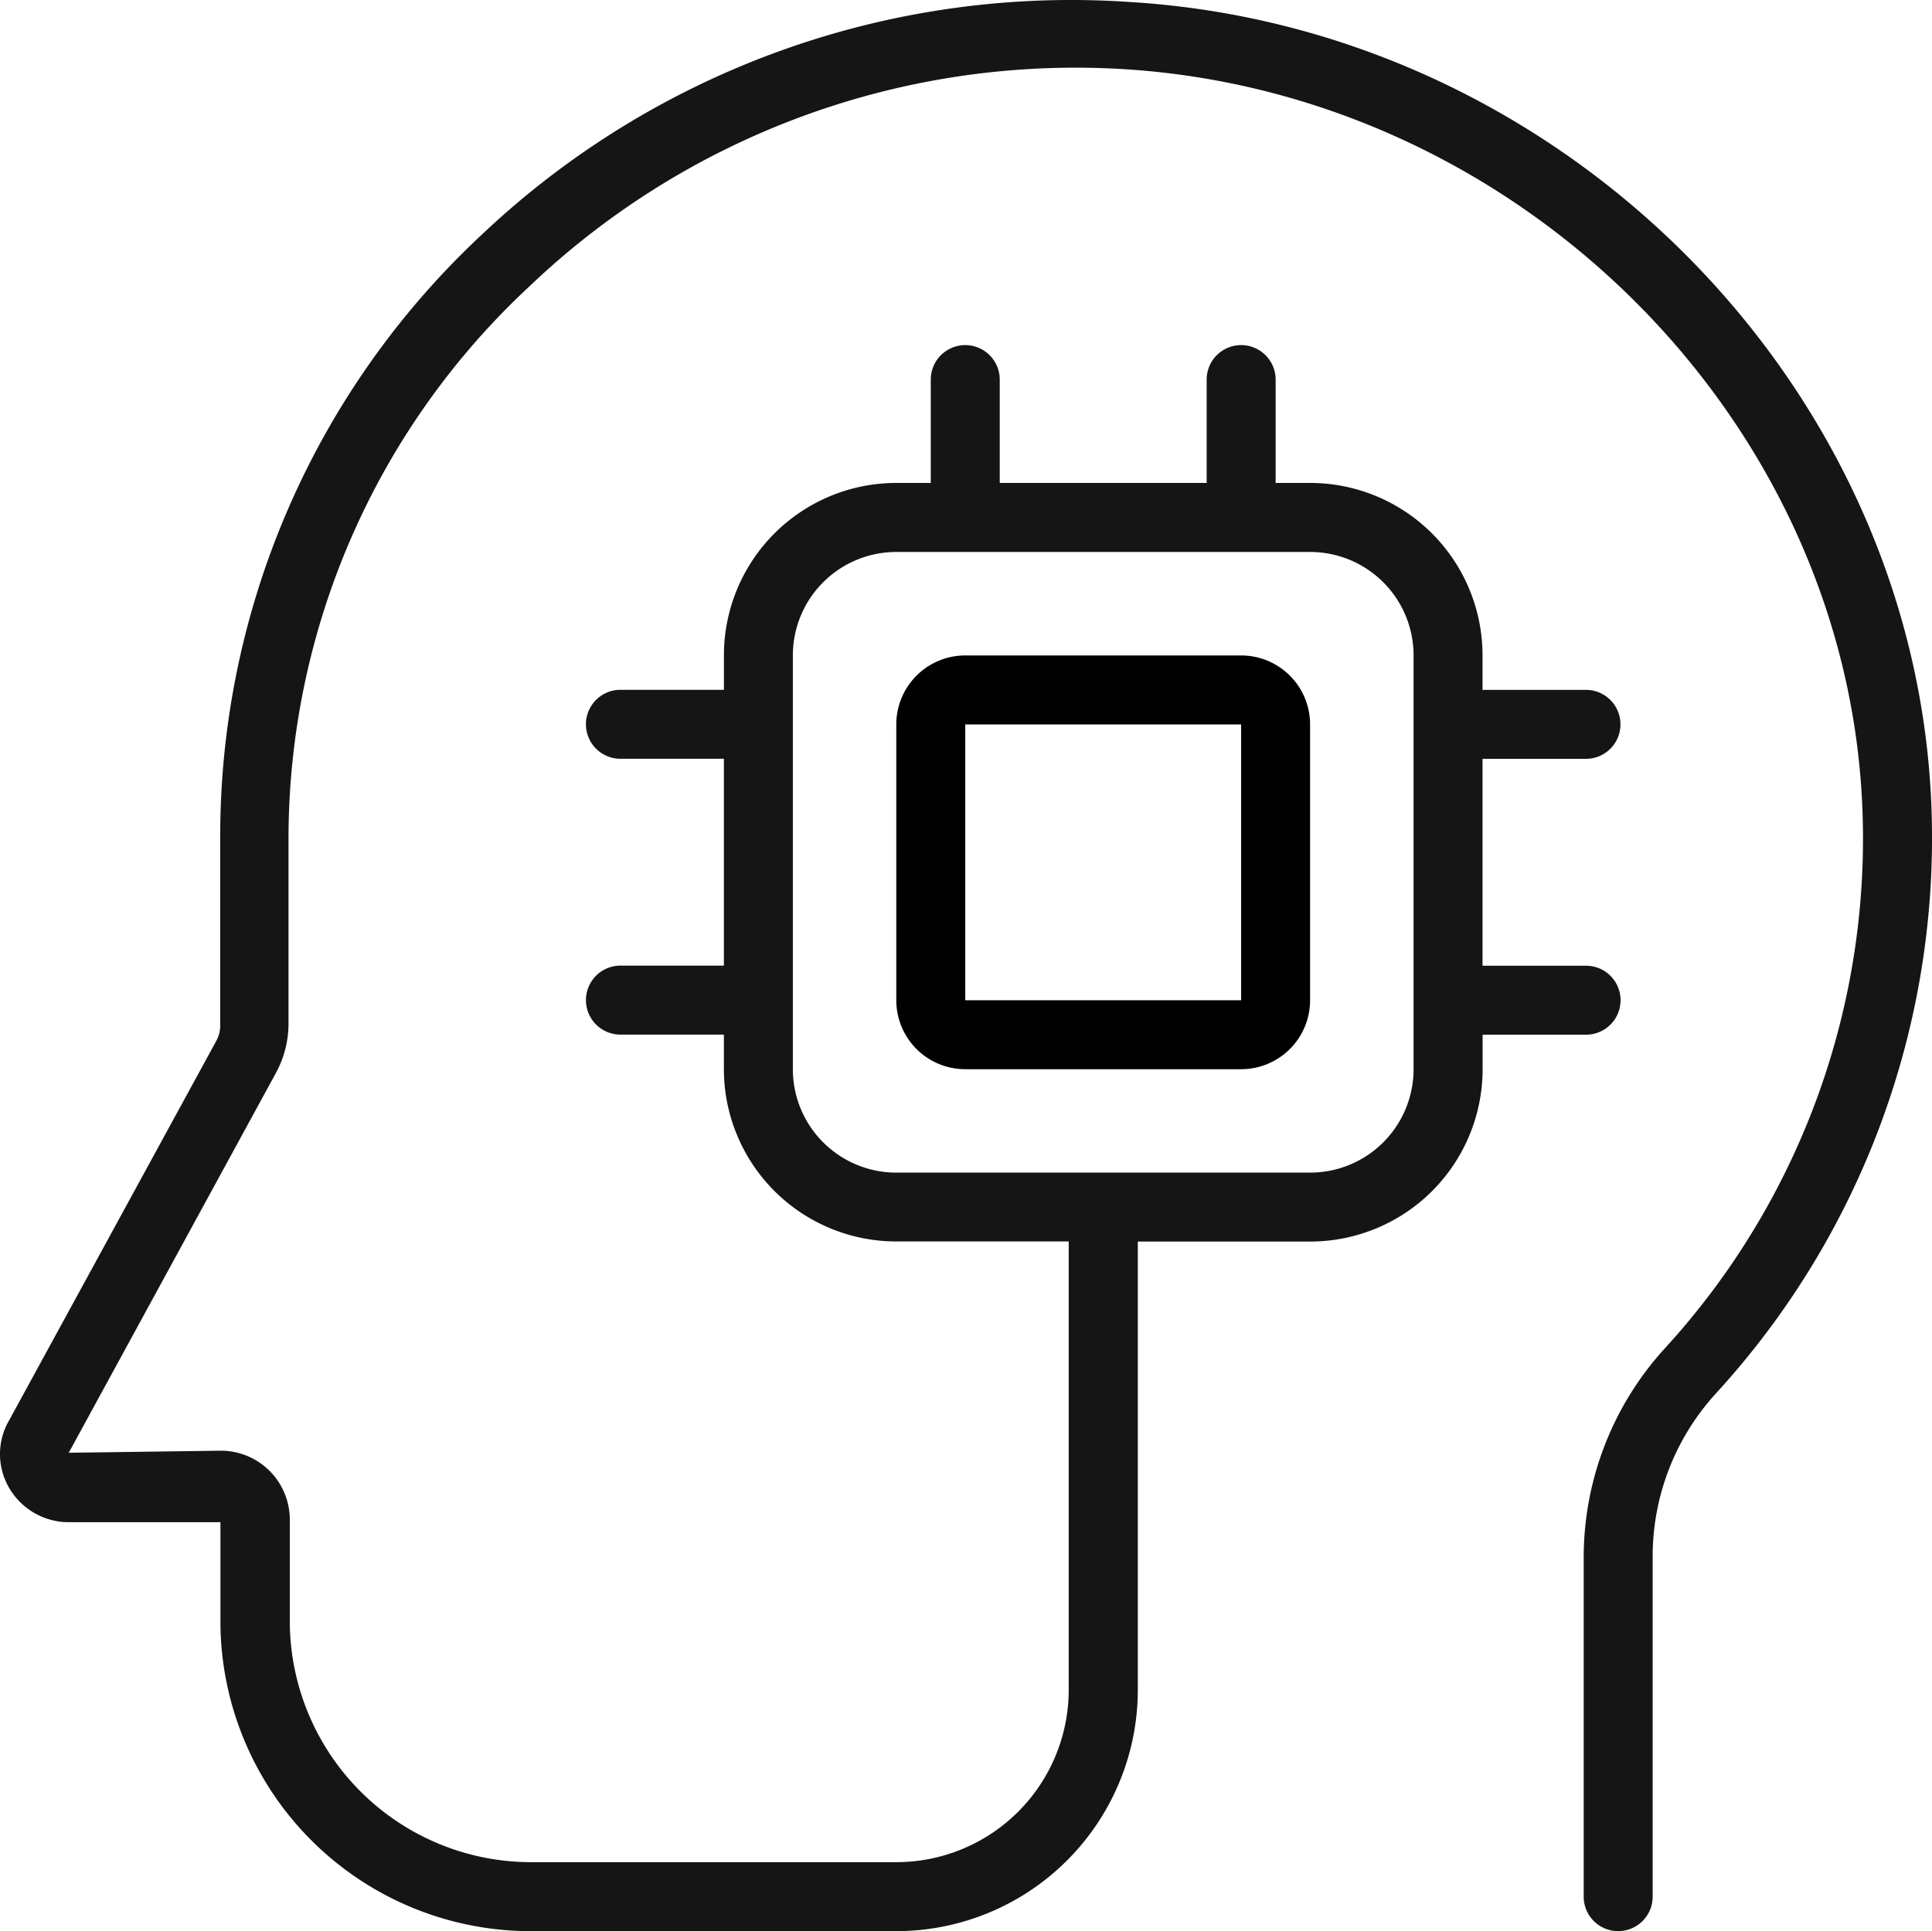
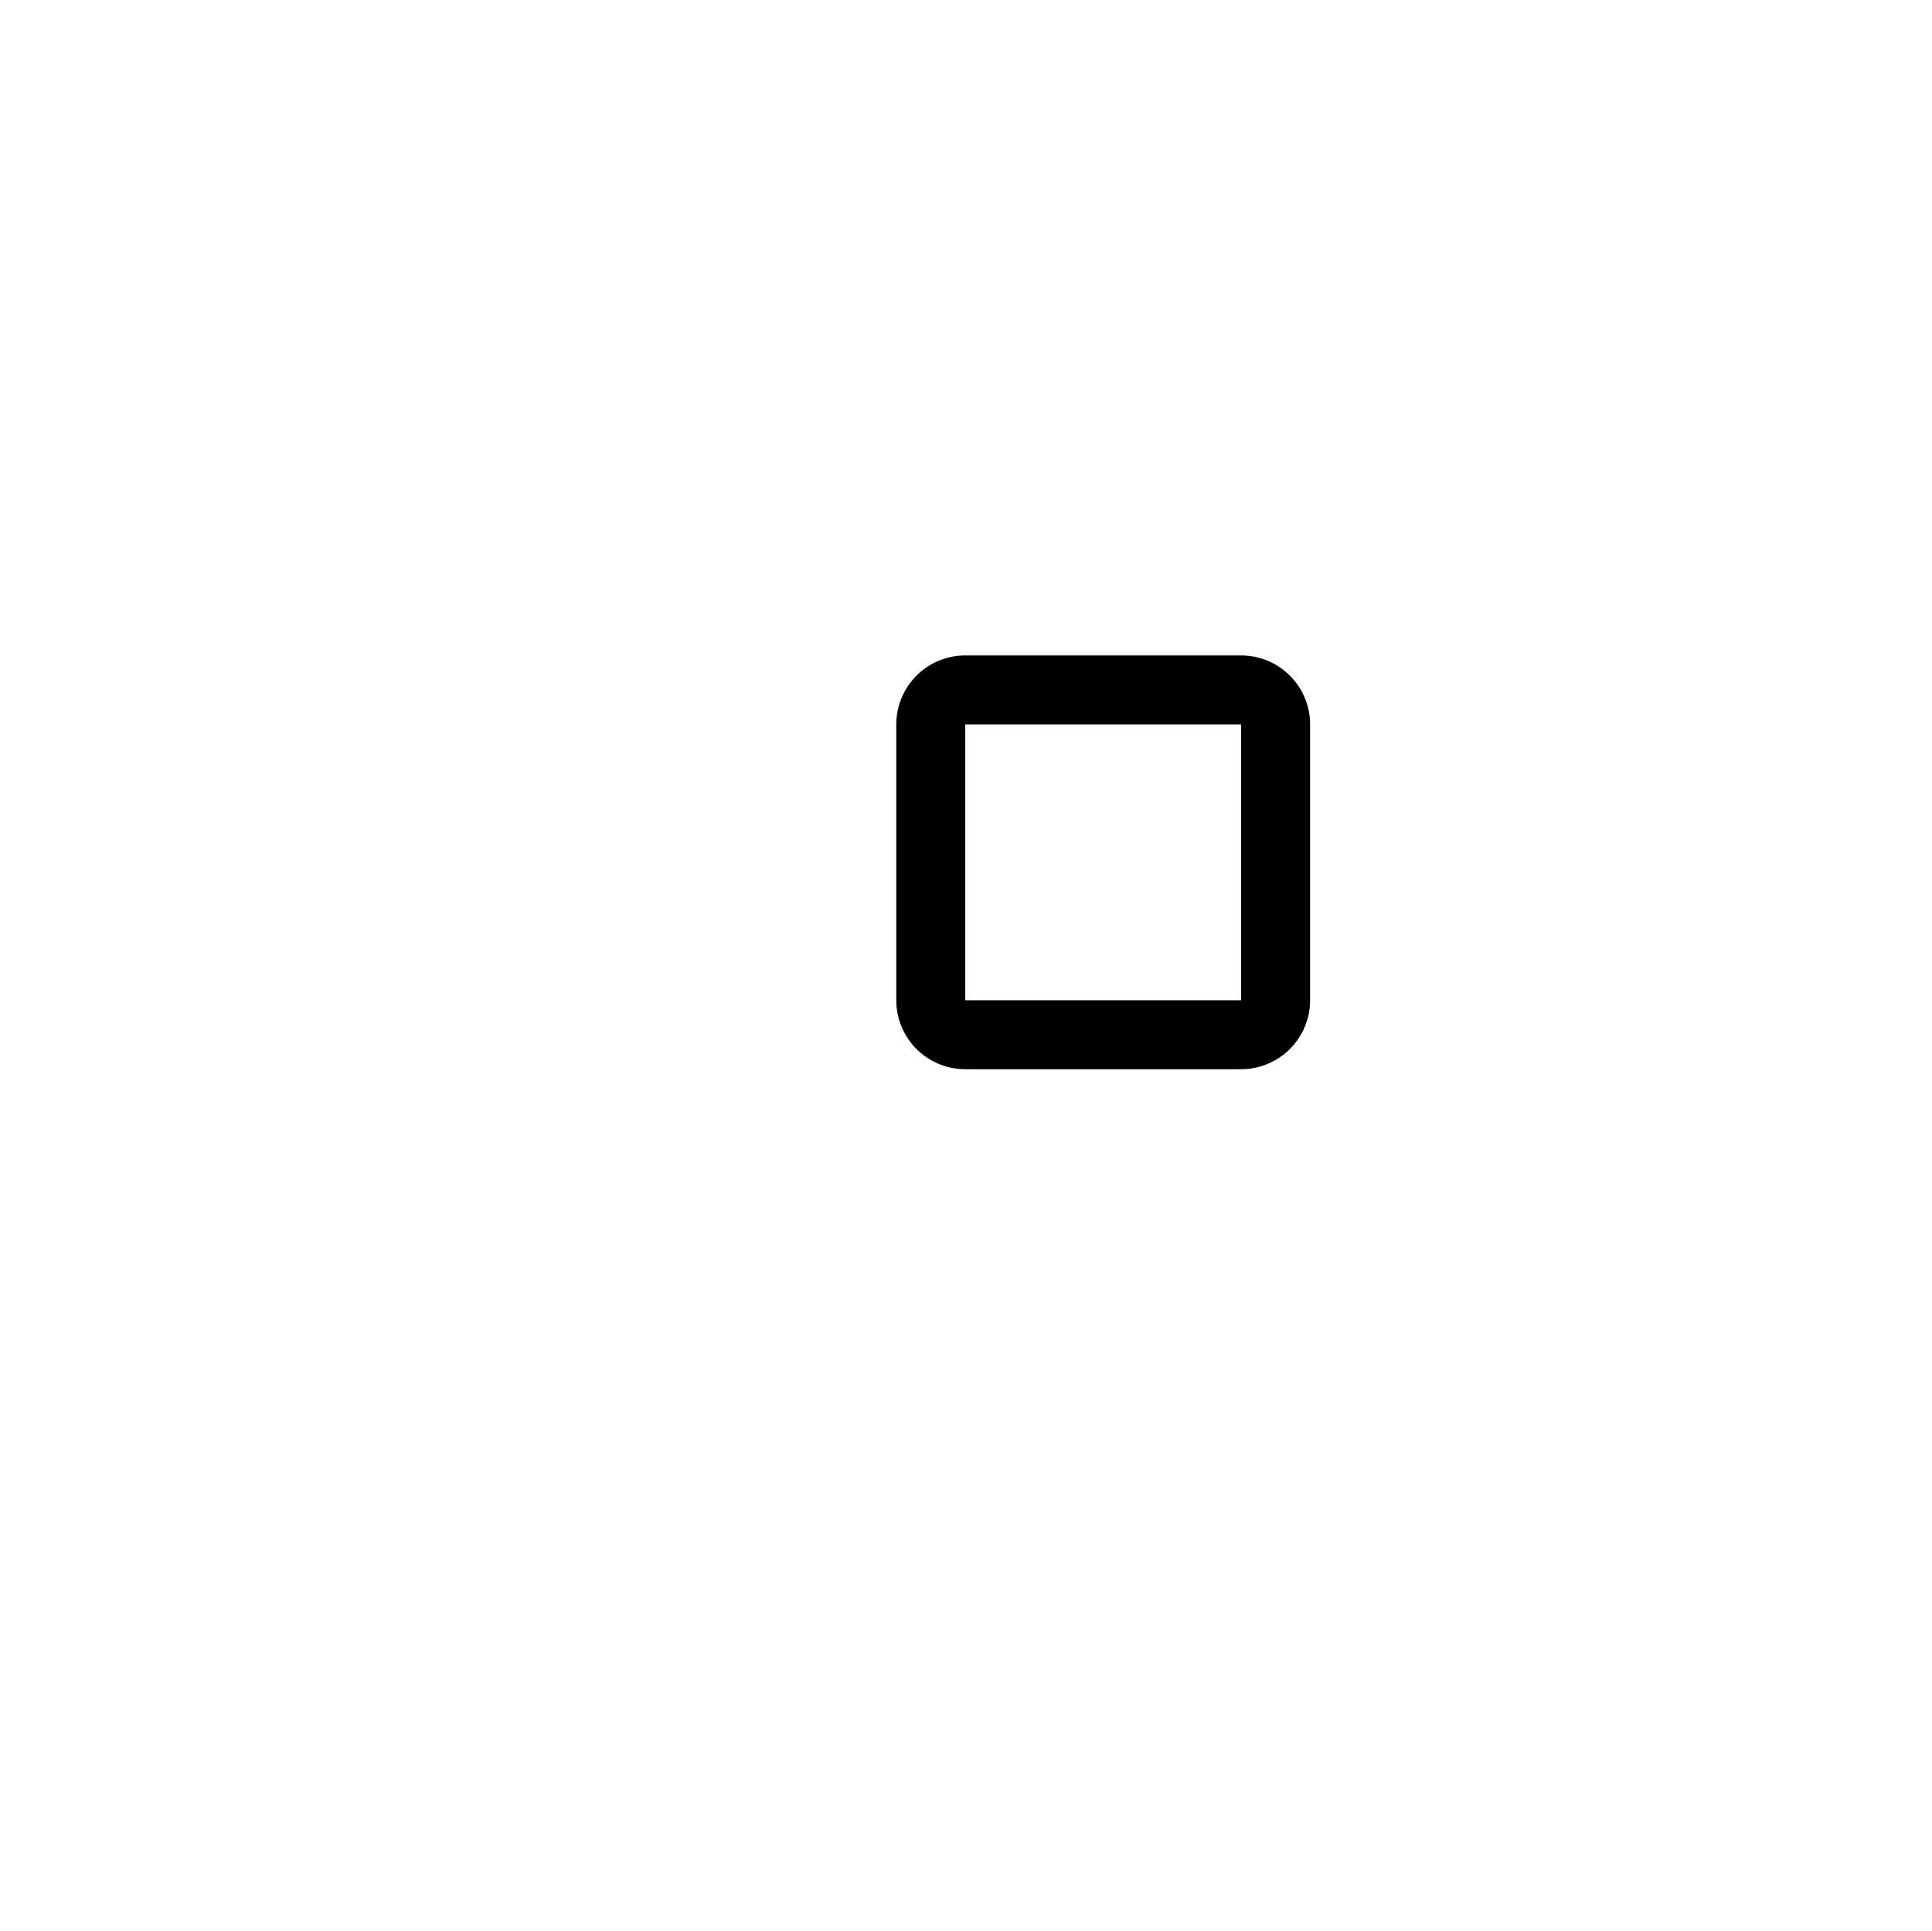
<svg xmlns="http://www.w3.org/2000/svg" width="60" height="59.981" viewBox="0 0 60 59.981">
  <g id="Group_5" data-name="Group 5" transform="translate(1222 -3886)">
    <g id="svgexport-1_4_" data-name="svgexport-1 (4)" transform="translate(-1222 3886)">
      <path id="Path_19" data-name="Path 19" d="M40.686,31.066V22.5a2.142,2.142,0,0,0-2.142-2.142H29.977A2.142,2.142,0,0,0,27.835,22.5v8.567a2.142,2.142,0,0,0,2.142,2.142h8.567a2.142,2.142,0,0,0,2.142-2.142ZM29.977,22.5h8.567v8.567H29.977Z" />
-       <path id="Path_20" data-name="Path 20" d="M59.963,24.64C59.245,11.661,48.333.867,35.1.063a26.633,26.633,0,0,0-20.111,7.2,25.541,25.541,0,0,0-8.15,18.751v5.836a1,1,0,0,1-.129.493L.281,44.12a2.078,2.078,0,0,0,0,2.088,2.142,2.142,0,0,0,1.853,1.071H6.846v3.213A9.638,9.638,0,0,0,16.6,59.98H27.836a7.5,7.5,0,0,0,7.5-7.5V38.562h5.354a5.355,5.355,0,0,0,5.354-5.354V32.137h3.213a1.071,1.071,0,0,0,0-2.142H46.041V23.569h3.213a1.071,1.071,0,0,0,0-2.142H46.041V20.357A5.355,5.355,0,0,0,40.686,15H39.616V11.79a1.071,1.071,0,1,0-2.142,0V15H31.048V11.79a1.071,1.071,0,1,0-2.142,0V15H27.836a5.355,5.355,0,0,0-5.354,5.354v1.071H19.268a1.071,1.071,0,1,0,0,2.142h3.213v6.425H19.268a1.071,1.071,0,1,0,0,2.142h3.213v1.071a5.355,5.355,0,0,0,5.354,5.354H33.19V52.484a5.355,5.355,0,0,1-5.355,5.354H16.6A7.5,7.5,0,0,1,9,50.417V47.2a2.142,2.142,0,0,0-2.142-2.142l-4.723.064,6.425-11.78a3.213,3.213,0,0,0,.4-1.521V26.011a23.421,23.421,0,0,1,7.5-17.134A24.566,24.566,0,0,1,34.968,2.152c12.144.782,22.189,10.709,22.853,22.6A23.431,23.431,0,0,1,51.7,41.882a9.638,9.638,0,0,0-2.517,6.49V58.909a1.071,1.071,0,1,0,2.142,0V48.339a7.5,7.5,0,0,1,1.96-5.055A25.529,25.529,0,0,0,59.963,24.64Zm-35.34,8.567V20.357a3.213,3.213,0,0,1,3.213-3.213H40.686A3.213,3.213,0,0,1,43.9,20.357V33.208a3.213,3.213,0,0,1-3.213,3.213H27.836a3.213,3.213,0,0,1-3.213-3.213Z" fill="#151515" />
    </g>
  </g>
</svg>